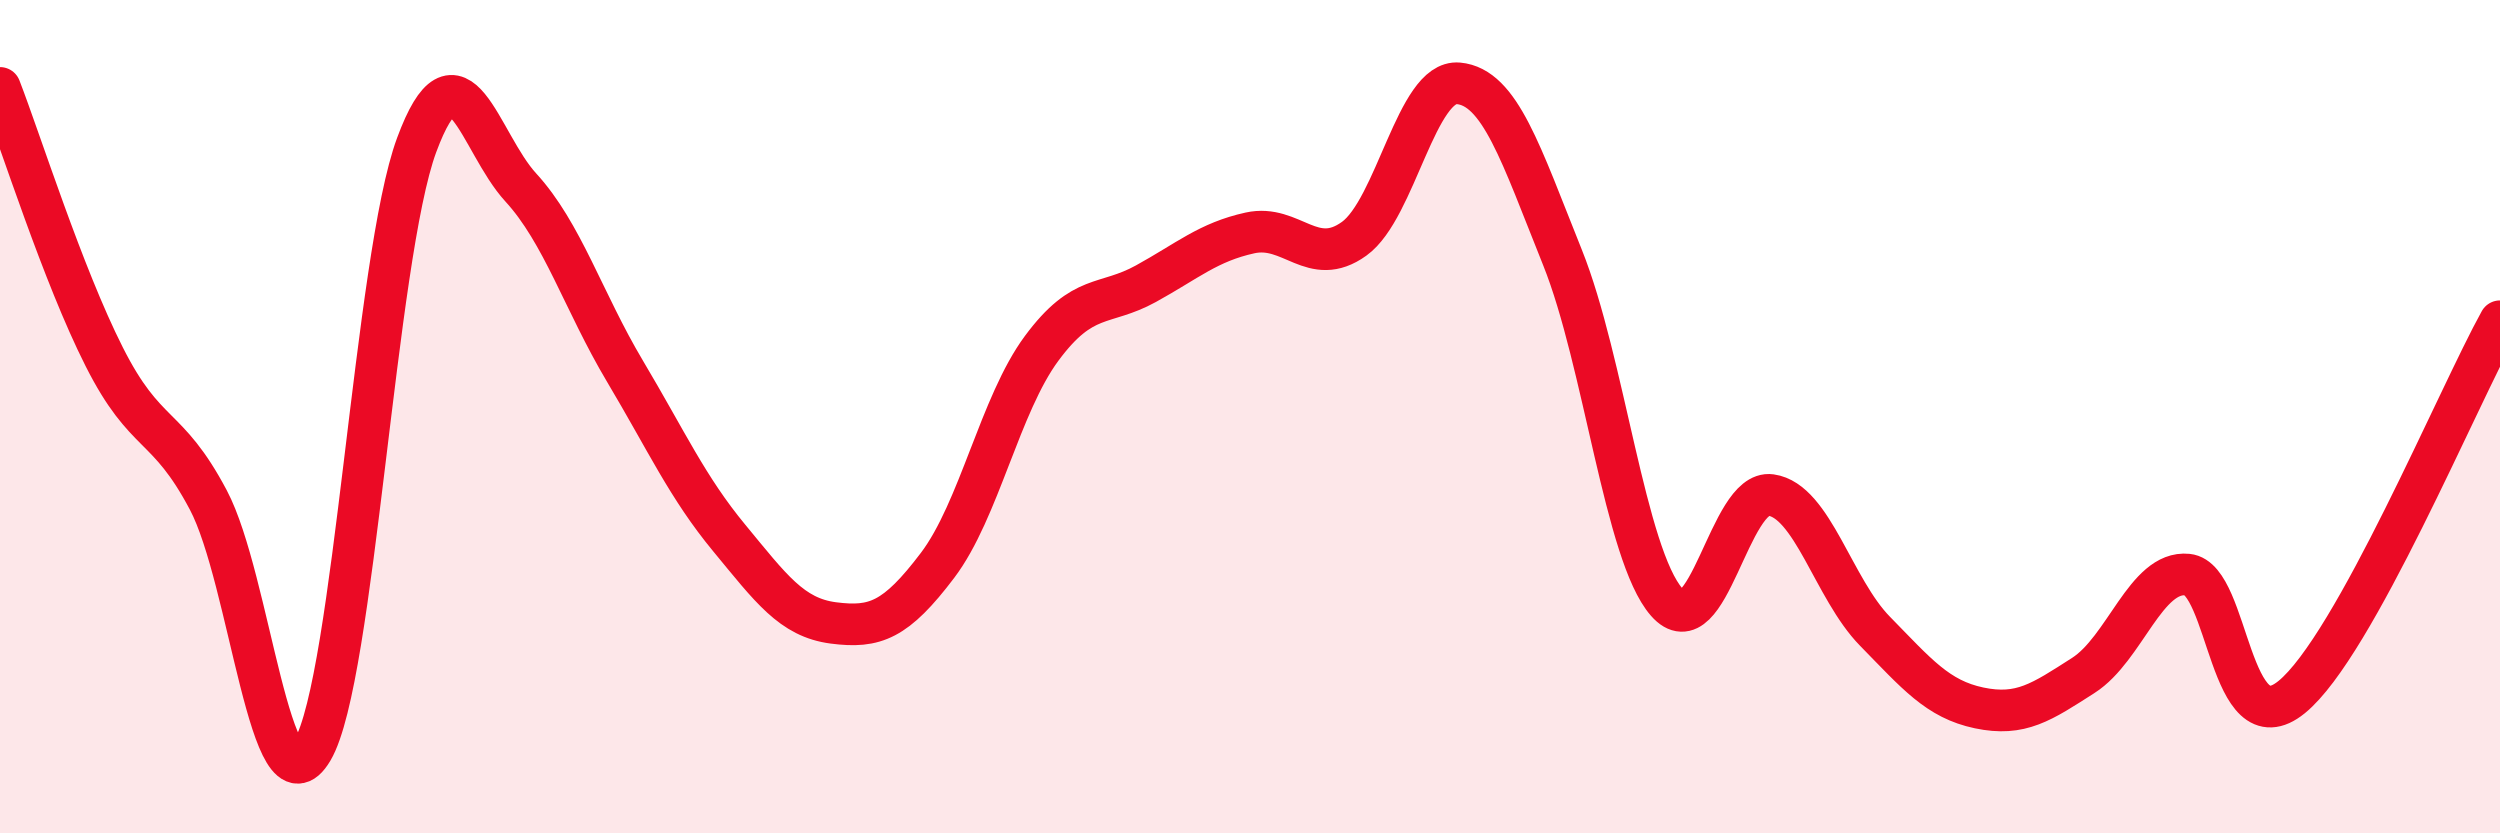
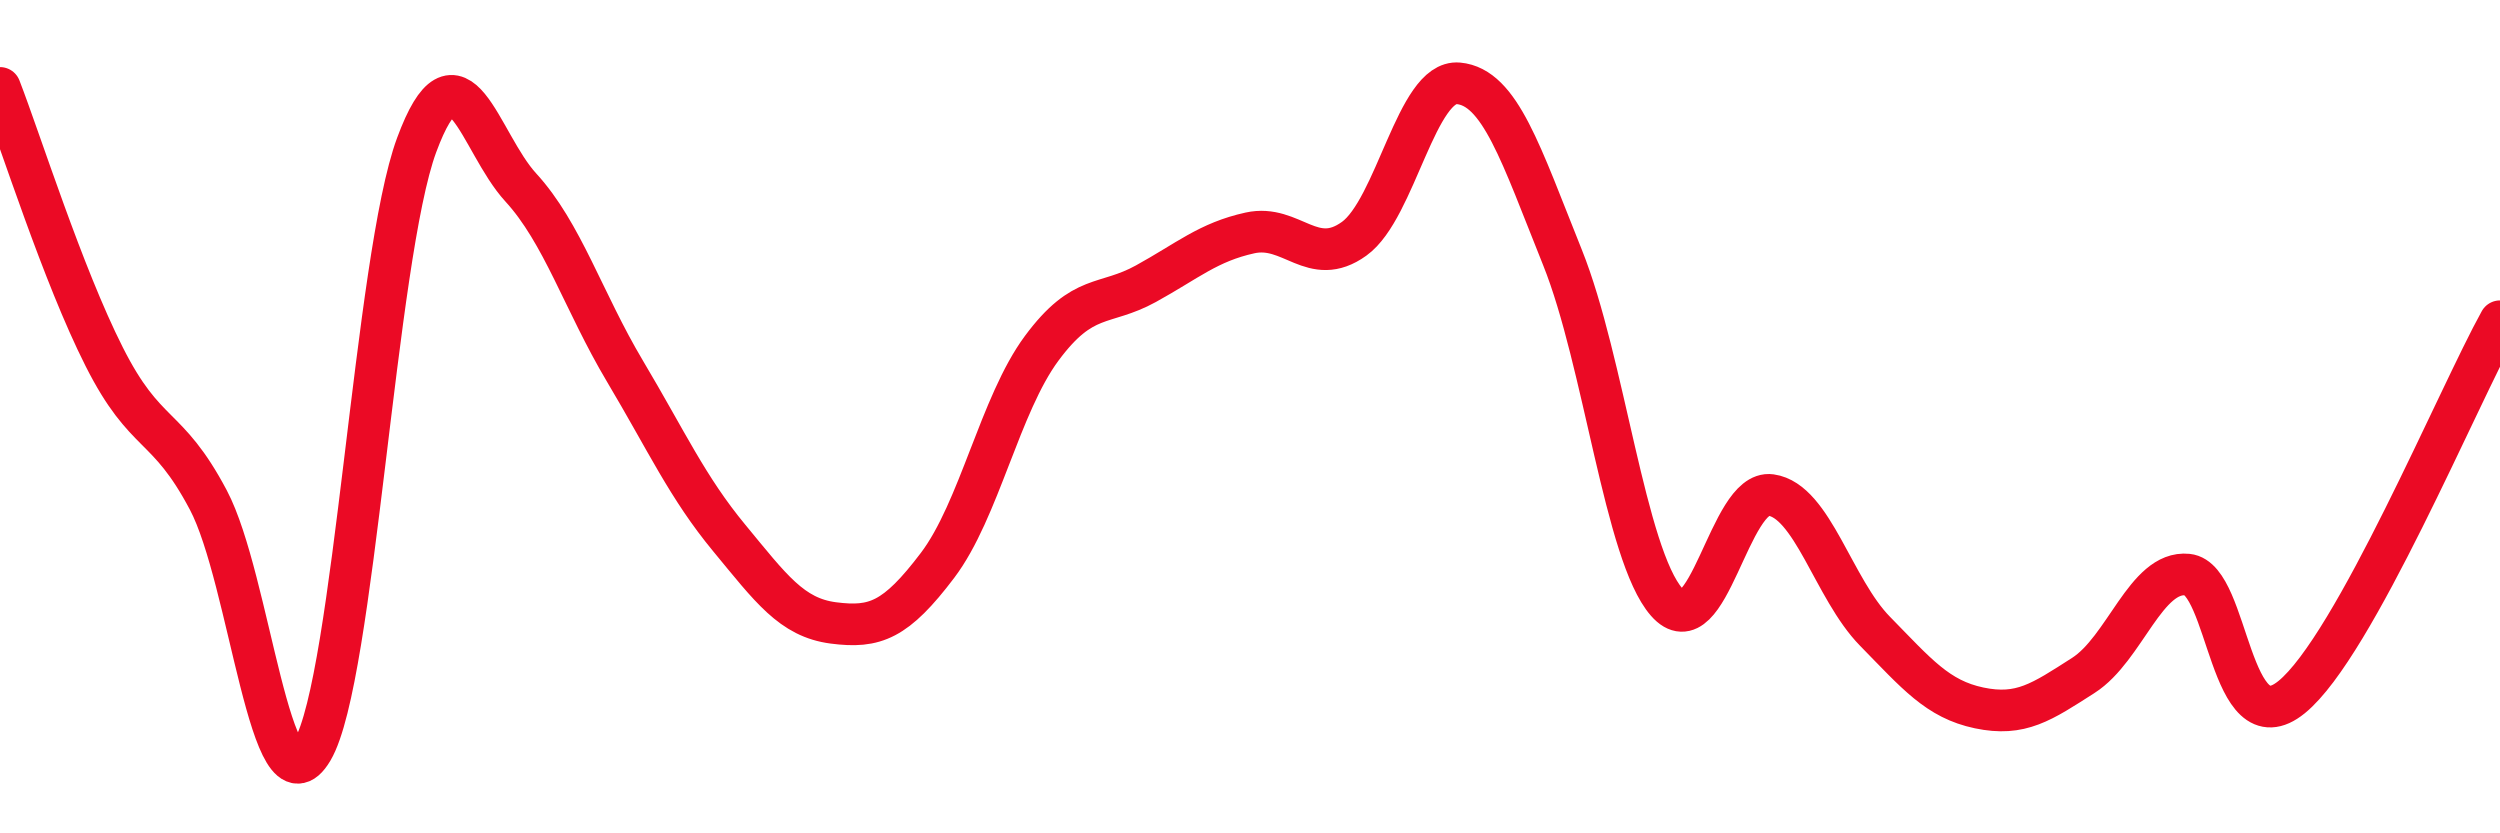
<svg xmlns="http://www.w3.org/2000/svg" width="60" height="20" viewBox="0 0 60 20">
-   <path d="M 0,2.11 C 0.5,3.4 1.5,6.58 2.5,8.56 C 3.5,10.54 4,10.11 5,12 C 6,13.89 6.5,19.7 7.5,18 C 8.5,16.3 9,6.18 10,3.48 C 11,0.78 11.5,3.41 12.5,4.5 C 13.5,5.59 14,7.23 15,8.91 C 16,10.59 16.5,11.7 17.5,12.91 C 18.5,14.12 19,14.82 20,14.95 C 21,15.08 21.5,14.89 22.5,13.57 C 23.5,12.25 24,9.71 25,8.36 C 26,7.01 26.5,7.36 27.5,6.81 C 28.5,6.26 29,5.81 30,5.59 C 31,5.37 31.5,6.45 32.5,5.73 C 33.5,5.01 34,1.91 35,2 C 36,2.09 36.5,3.69 37.5,6.18 C 38.5,8.67 39,13.31 40,14.45 C 41,15.59 41.5,11.74 42.5,11.88 C 43.5,12.02 44,14.13 45,15.15 C 46,16.17 46.5,16.78 47.5,16.99 C 48.5,17.2 49,16.85 50,16.21 C 51,15.57 51.5,13.69 52.5,13.79 C 53.5,13.89 53.5,17.95 55,16.73 C 56.5,15.51 59,9.51 60,7.71L60 20L0 20Z" fill="#EB0A25" opacity="0.1" stroke-linecap="round" stroke-linejoin="round" />
  <path d="M 0,2.11 C 0.5,3.4 1.5,6.58 2.5,8.56 C 3.5,10.54 4,10.11 5,12 C 6,13.89 6.5,19.7 7.5,18 C 8.5,16.3 9,6.18 10,3.48 C 11,0.78 11.5,3.41 12.5,4.5 C 13.5,5.59 14,7.23 15,8.91 C 16,10.59 16.5,11.7 17.5,12.91 C 18.5,14.12 19,14.82 20,14.95 C 21,15.08 21.5,14.89 22.5,13.57 C 23.5,12.25 24,9.71 25,8.36 C 26,7.01 26.5,7.36 27.5,6.81 C 28.5,6.26 29,5.81 30,5.59 C 31,5.37 31.5,6.45 32.5,5.73 C 33.5,5.01 34,1.91 35,2 C 36,2.09 36.5,3.69 37.5,6.18 C 38.5,8.67 39,13.31 40,14.45 C 41,15.59 41.5,11.74 42.5,11.88 C 43.5,12.02 44,14.13 45,15.15 C 46,16.17 46.5,16.78 47.5,16.99 C 48.5,17.2 49,16.85 50,16.21 C 51,15.57 51.5,13.69 52.5,13.79 C 53.5,13.89 53.5,17.95 55,16.73 C 56.5,15.51 59,9.51 60,7.71" stroke="#EB0A25" stroke-width="1" fill="none" stroke-linecap="round" stroke-linejoin="round" />
</svg>